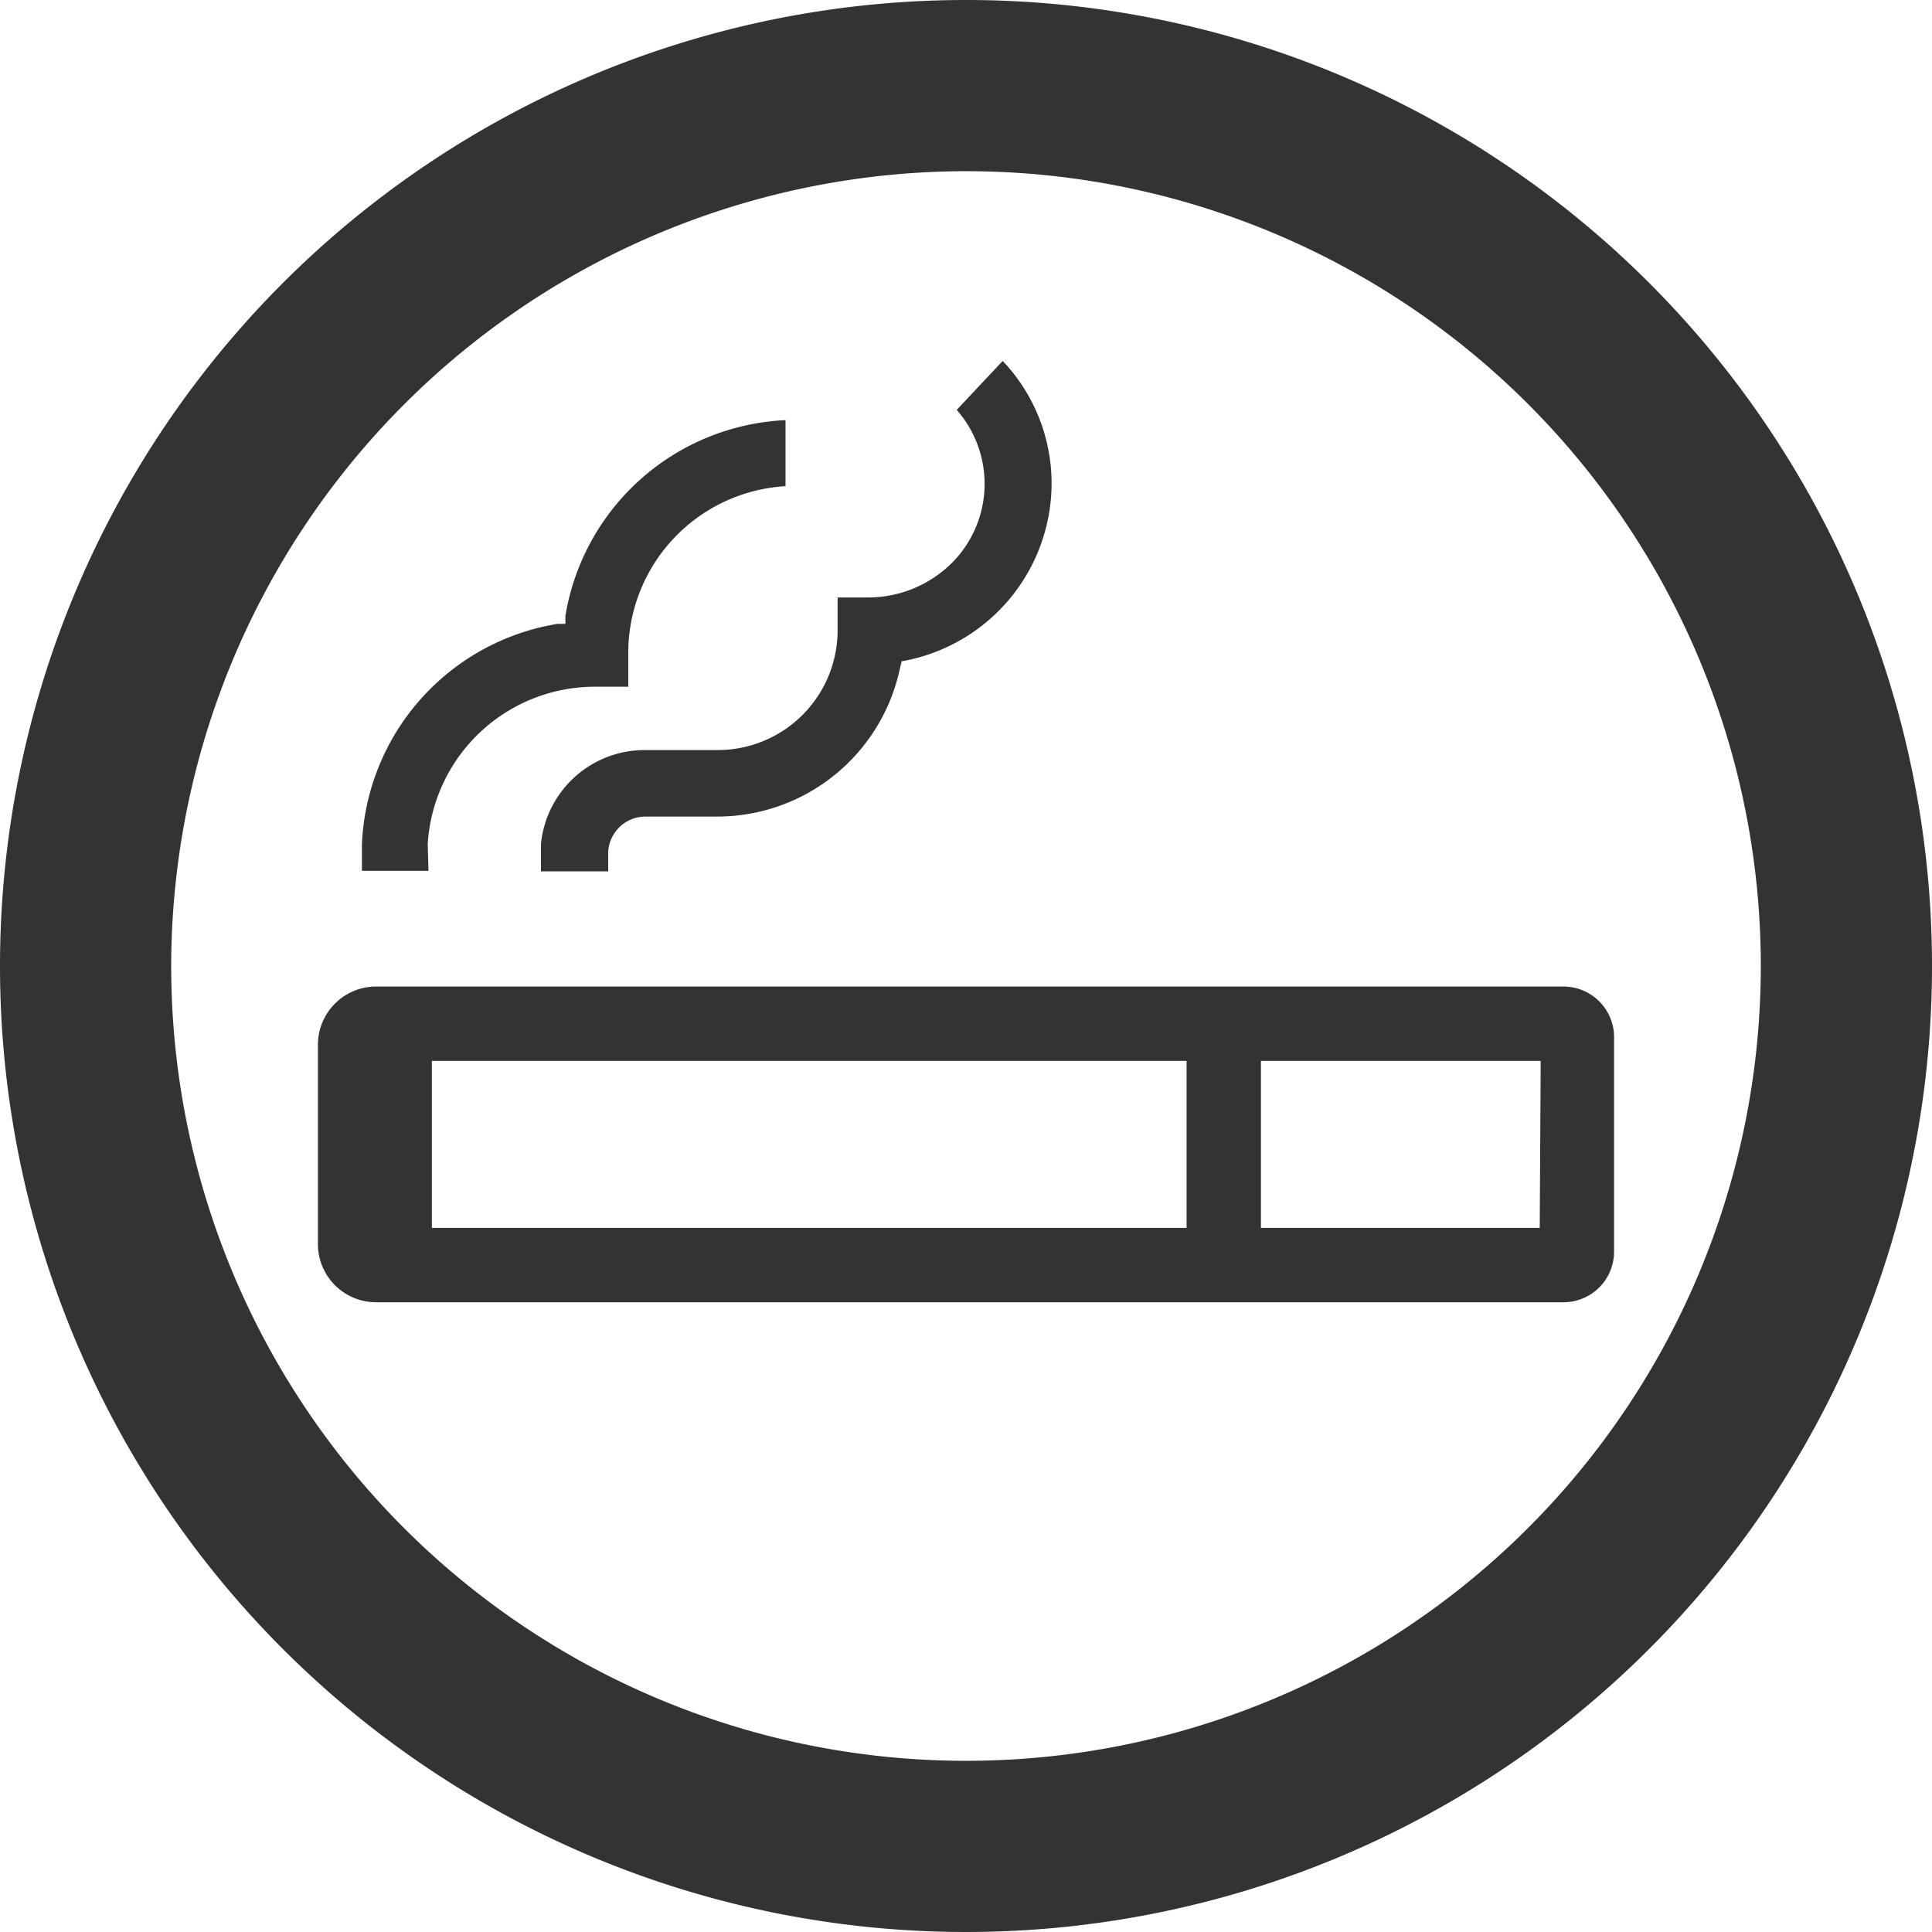
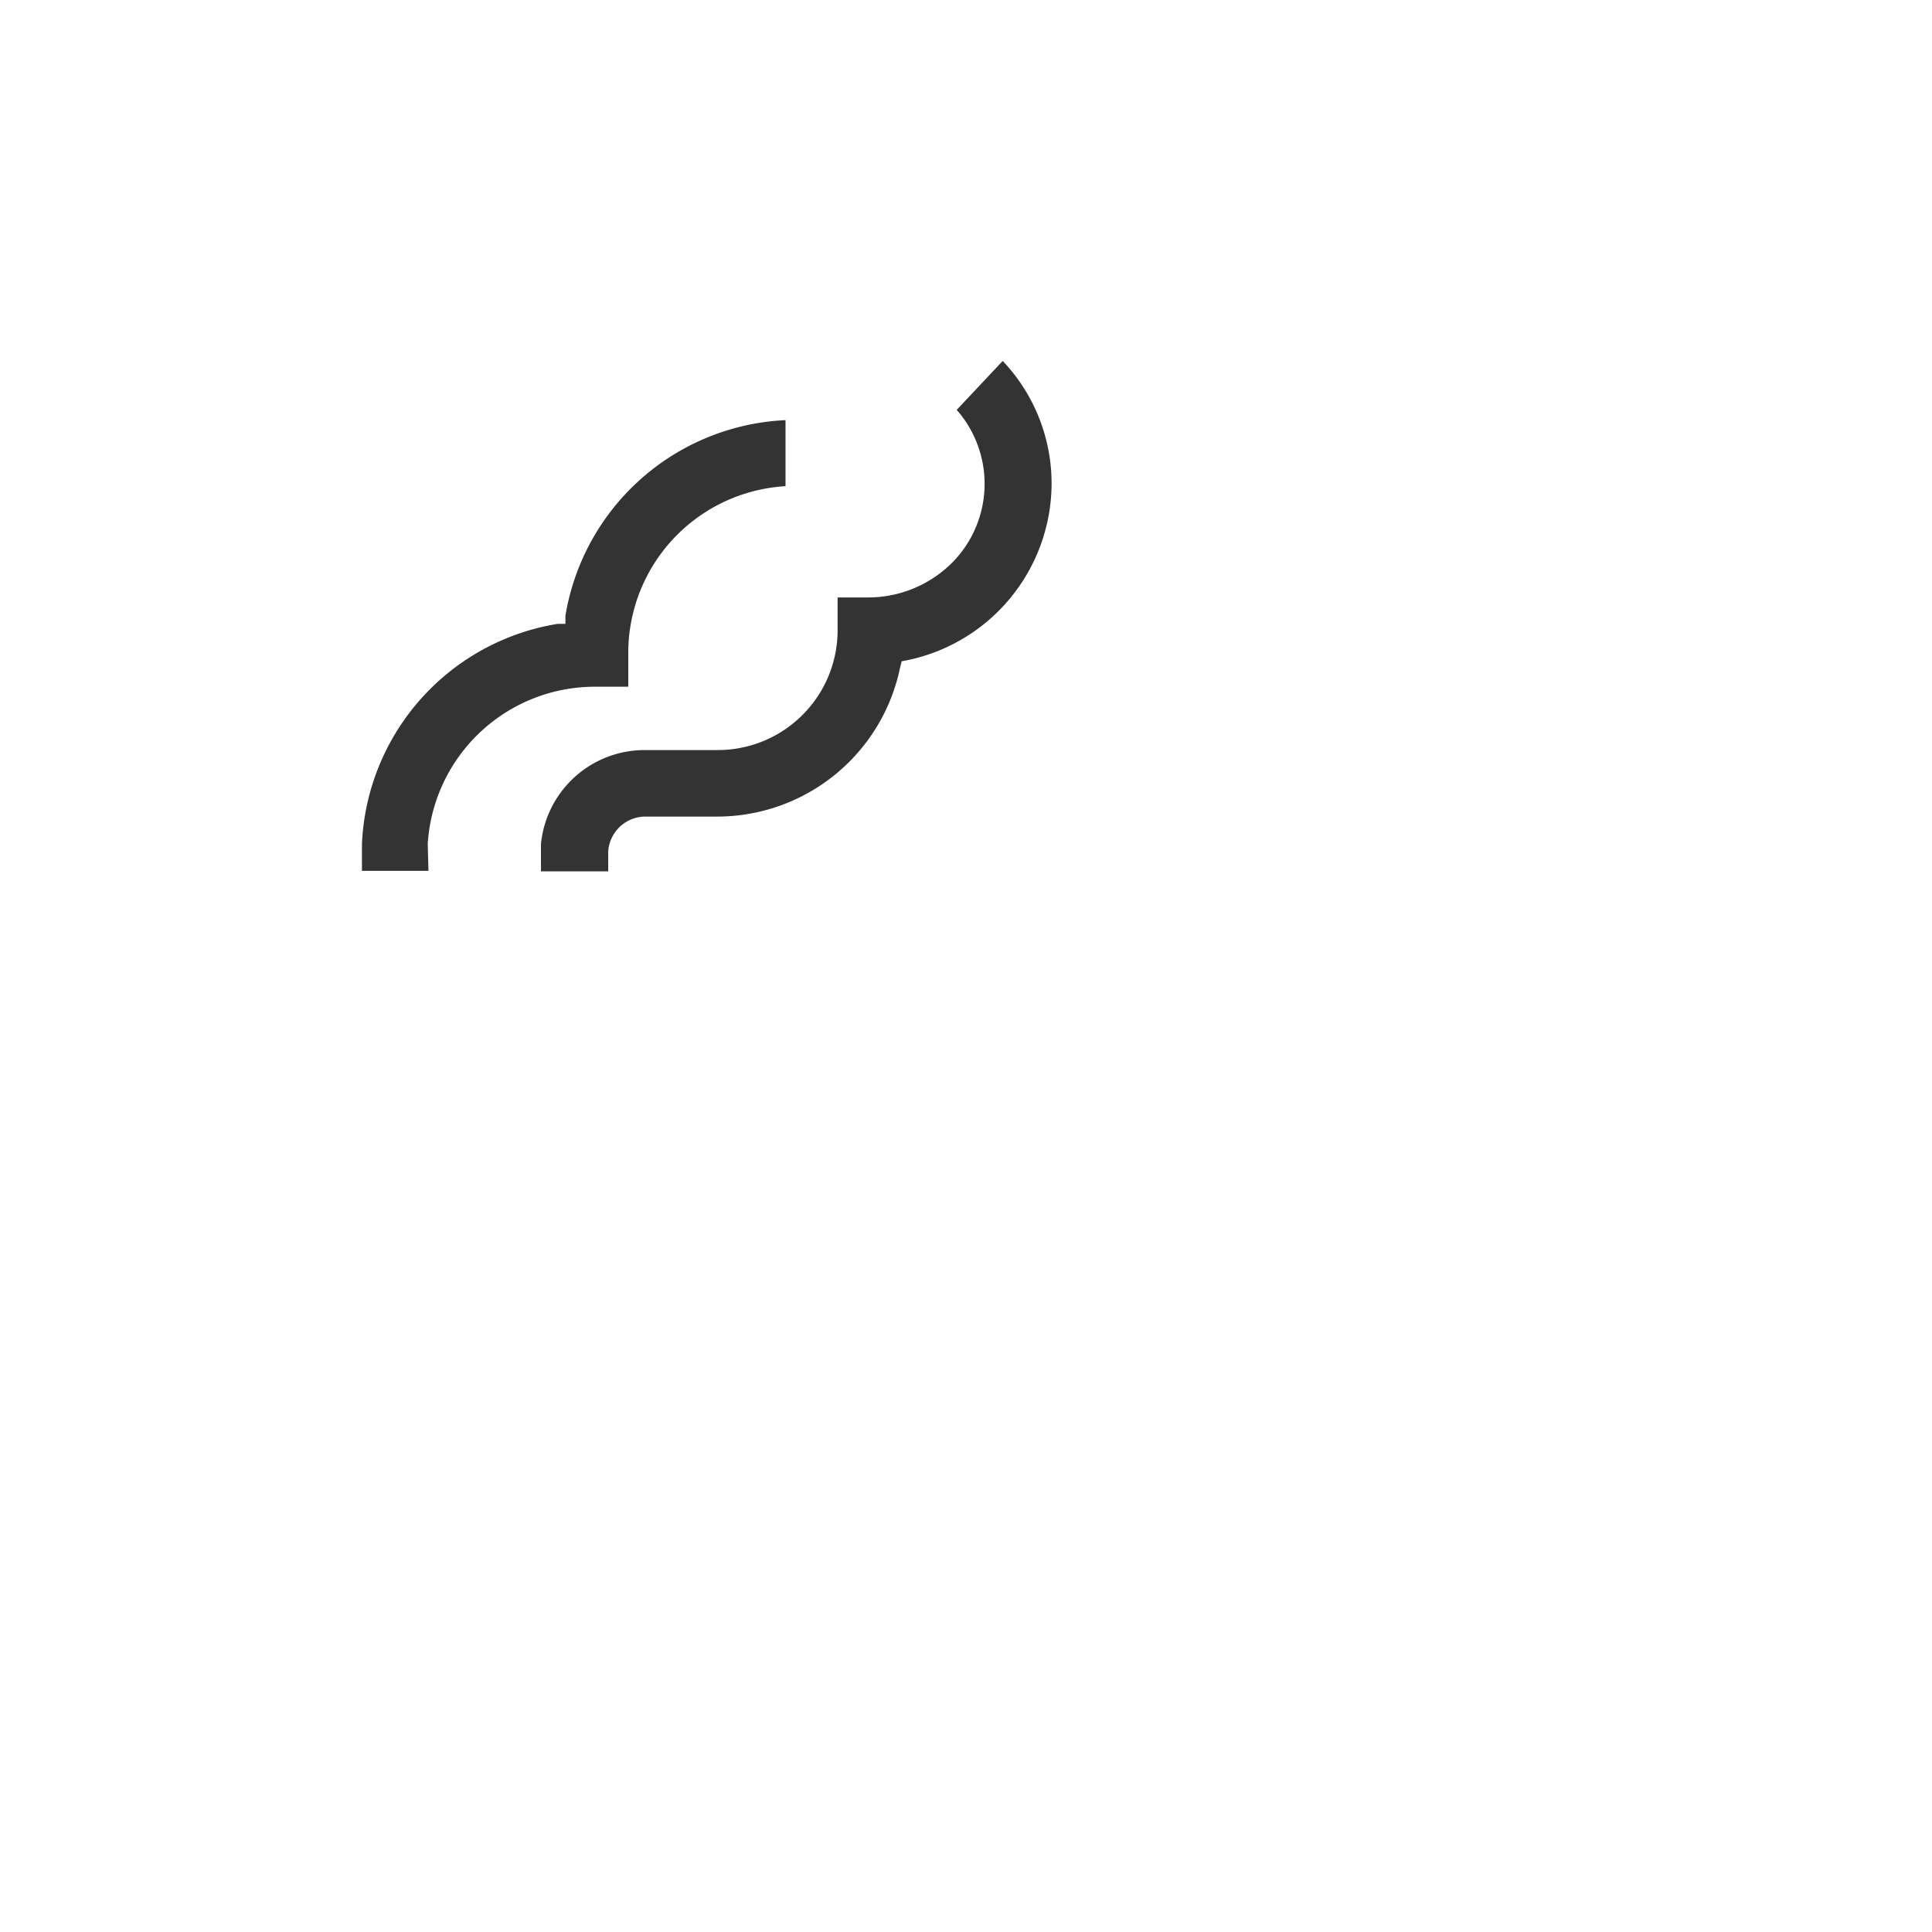
<svg xmlns="http://www.w3.org/2000/svg" viewBox="0 0 79 79">
  <defs>
    <style>.cls-1{fill:#333;}</style>
  </defs>
  <title>top_ico06</title>
  <g id="レイヤー_2" data-name="レイヤー 2">
    <g id="main">
-       <path class="cls-1" d="M63.93,40.34H15.37A2.38,2.38,0,0,0,13,42.72v8.15a2.38,2.38,0,0,0,2.37,2.38H63.93A2.07,2.07,0,0,0,66,51.18V42.41A2.07,2.07,0,0,0,63.93,40.34ZM48.52,50.21H17.66V43.38H48.52Zm14.44,0H51.56V43.38H63Z" />
      <path class="cls-1" d="M17.49,34.51a6.85,6.85,0,0,1,6.84-6.43h1.36V26.72a6.83,6.83,0,0,1,6.43-6.84v-2.7h0v0a9.57,9.57,0,0,0-9,8l0,.33-.32,0a9.54,9.54,0,0,0-8,9v1.1h2.72Z" />
      <path class="cls-1" d="M26.35,30.67a4.26,4.26,0,0,0-4.23,3.84v1.12h2.75v-.82a1.53,1.53,0,0,1,1.48-1.42h3a7.64,7.64,0,0,0,7.45-6.07l.07-.28.26-.05A7.4,7.4,0,0,0,43,19.79a7.28,7.28,0,0,0-1.86-4.88L41,14.76h0l-1.88,2A4.58,4.58,0,0,1,39,22.94a4.86,4.86,0,0,1-3.5,1.49H34.25v1.34a4.9,4.9,0,0,1-4.9,4.9Z" />
-       <path class="cls-1" d="M39.5,7A32.5,32.5,0,1,1,7,39.5,32.54,32.54,0,0,1,39.5,7m0-7A39.5,39.5,0,1,0,79,39.5,39.49,39.49,0,0,0,39.5,0Z" />
    </g>
  </g>
</svg>